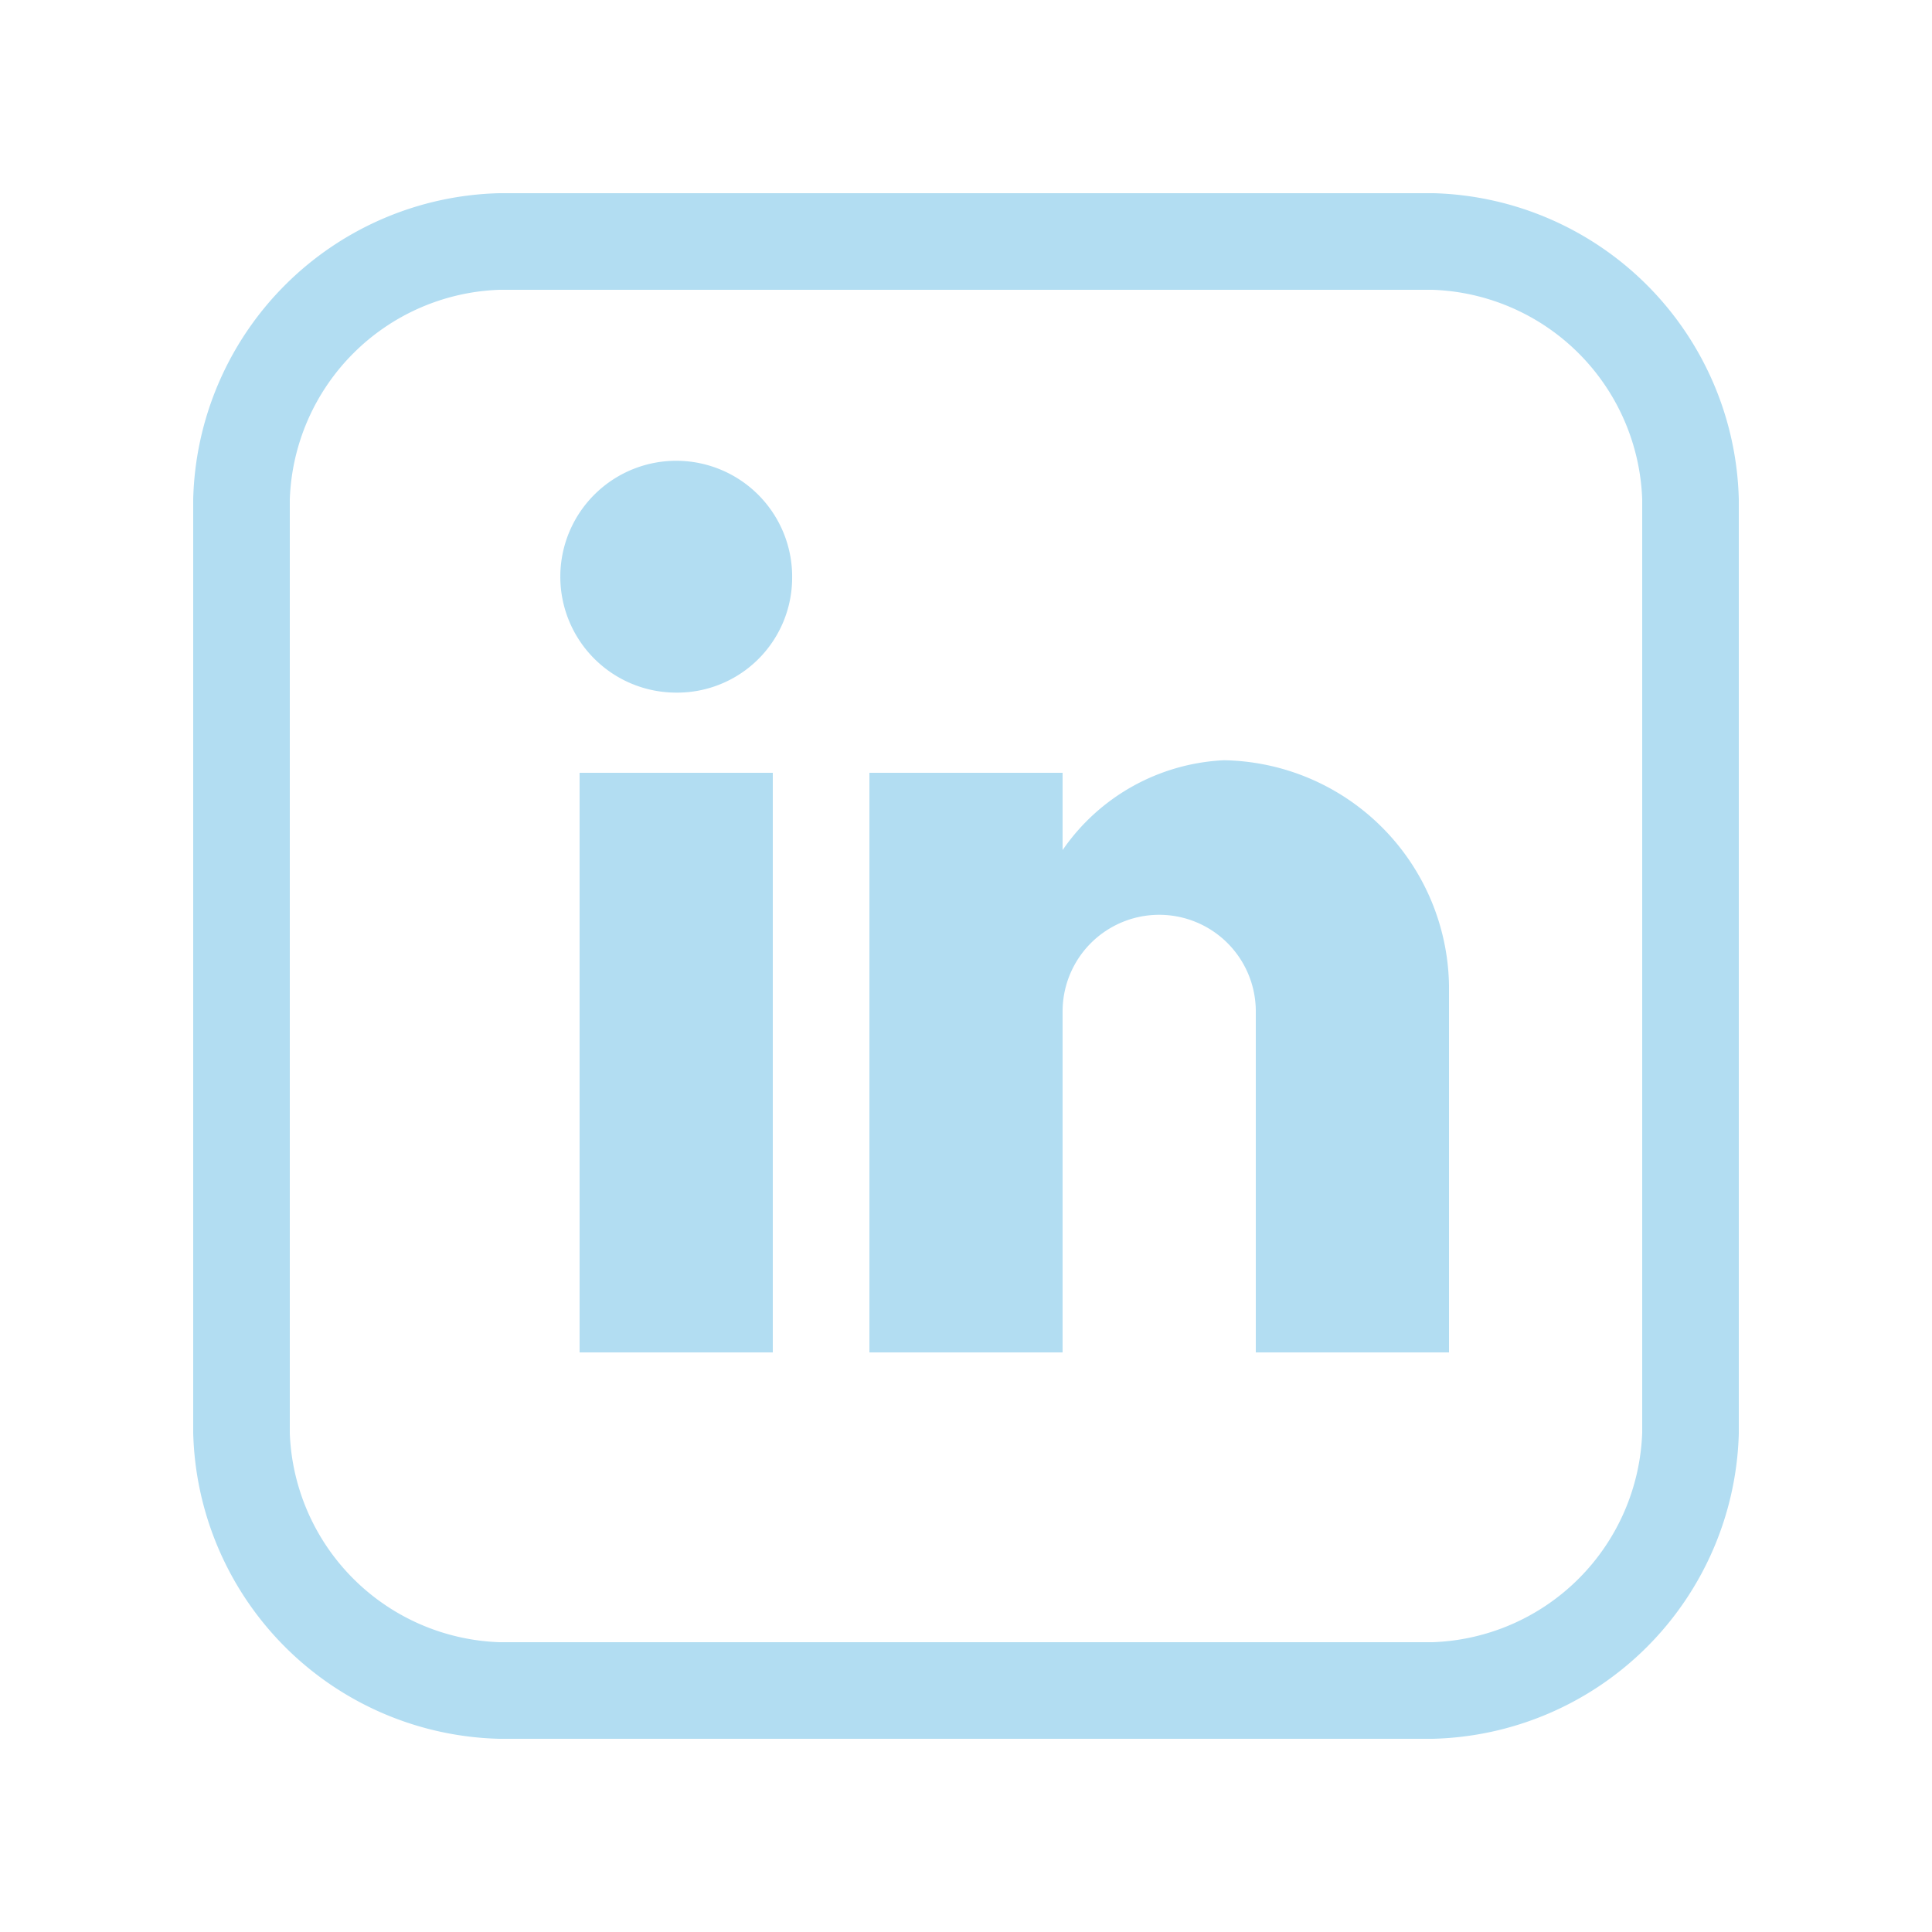
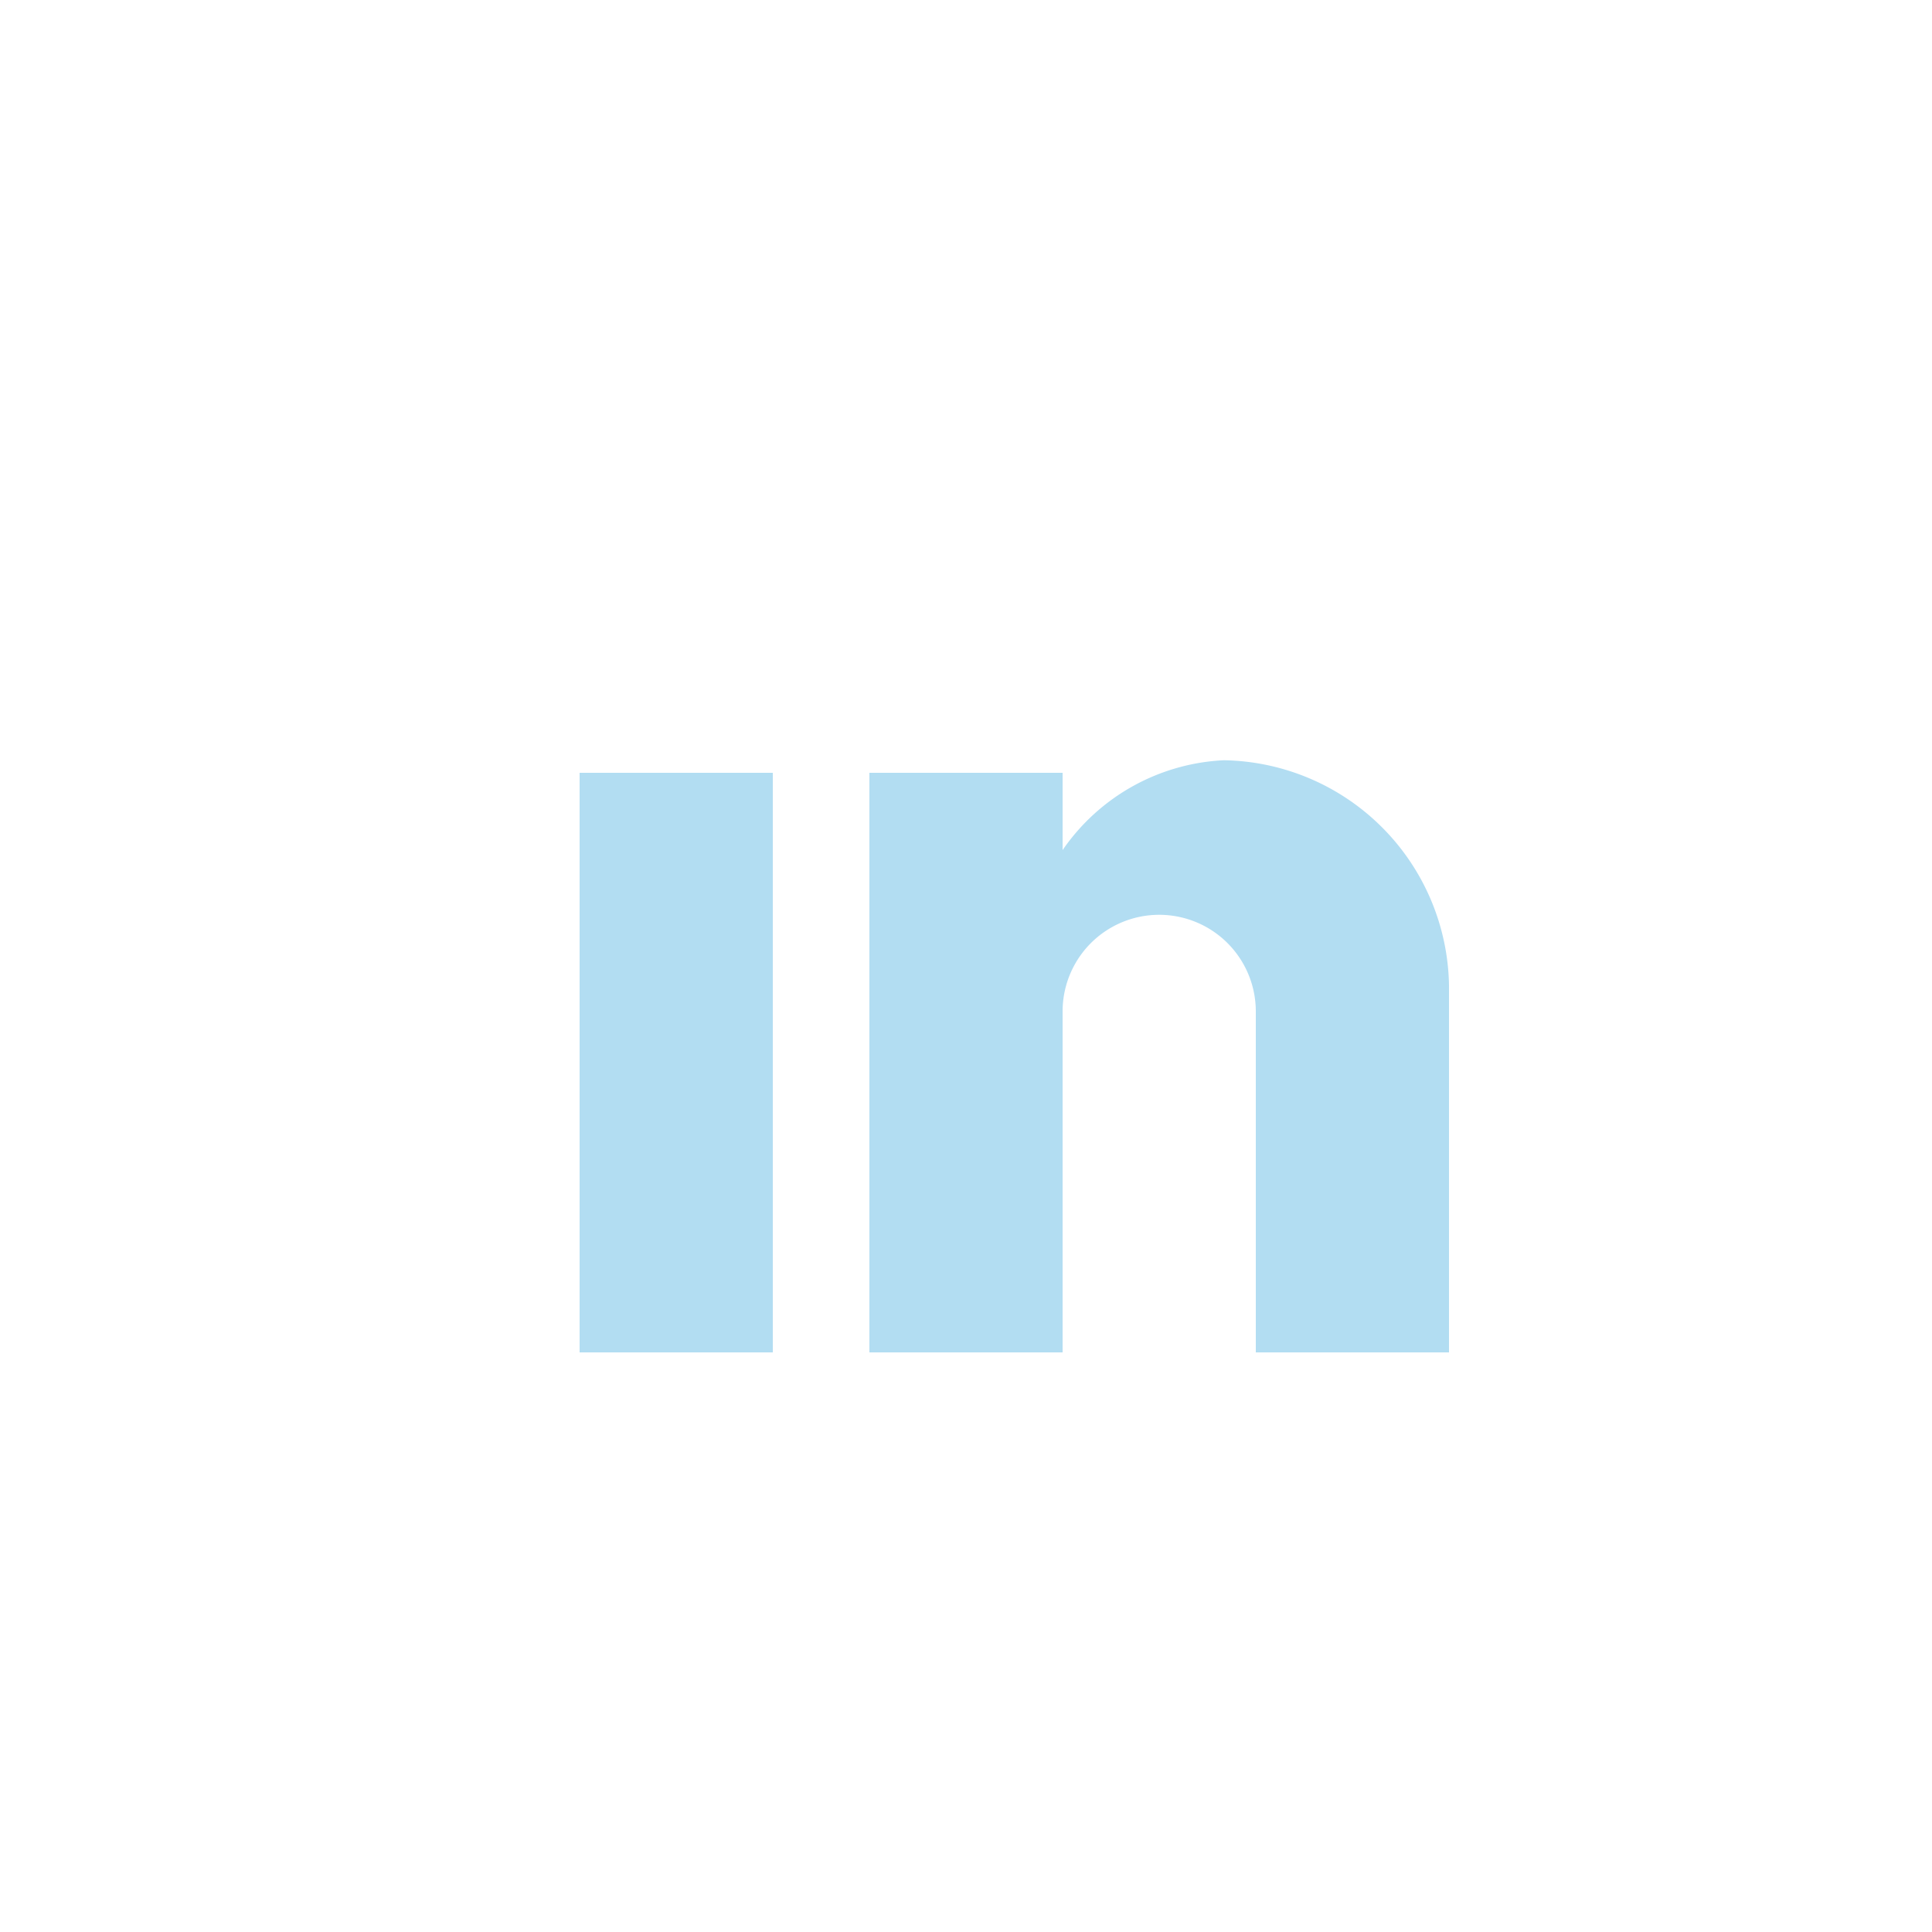
<svg xmlns="http://www.w3.org/2000/svg" id="Strong_Blue_9c" data-name="Strong Blue 9c" viewBox="0 0 20 20">
  <defs>
    <style>.cls-1{fill:#b2ddf2;}</style>
  </defs>
  <title>socialmedia</title>
-   <path class="cls-1" d="M14.83,18H5.17A3.25,3.25,0,0,1,2,14.83V5.17A3.25,3.25,0,0,1,5.17,2h9.67A3.25,3.25,0,0,1,18,5.17v9.67A3.25,3.25,0,0,1,14.83,18Zm0-1A2.25,2.25,0,0,0,17,14.83V5.17A2.25,2.25,0,0,0,14.83,3H5.17A2.25,2.25,0,0,0,3,5.17v9.67A2.25,2.25,0,0,0,5.17,17h9.66Z" />
  <rect class="cls-1" x="6" y="8" width="2" height="6" />
-   <path class="cls-1" d="M7,7.17A1.2,1.2,0,1,1,8.2,6V6A1.19,1.19,0,0,1,7,7.17H7Z" />
  <path class="cls-1" d="M15,14H13V10.47a1,1,0,1,0-2,0V14H9V8h2V8.8a2.15,2.15,0,0,1,1.67-.93A2.37,2.37,0,0,1,15,10.2V14Z" />
</svg>